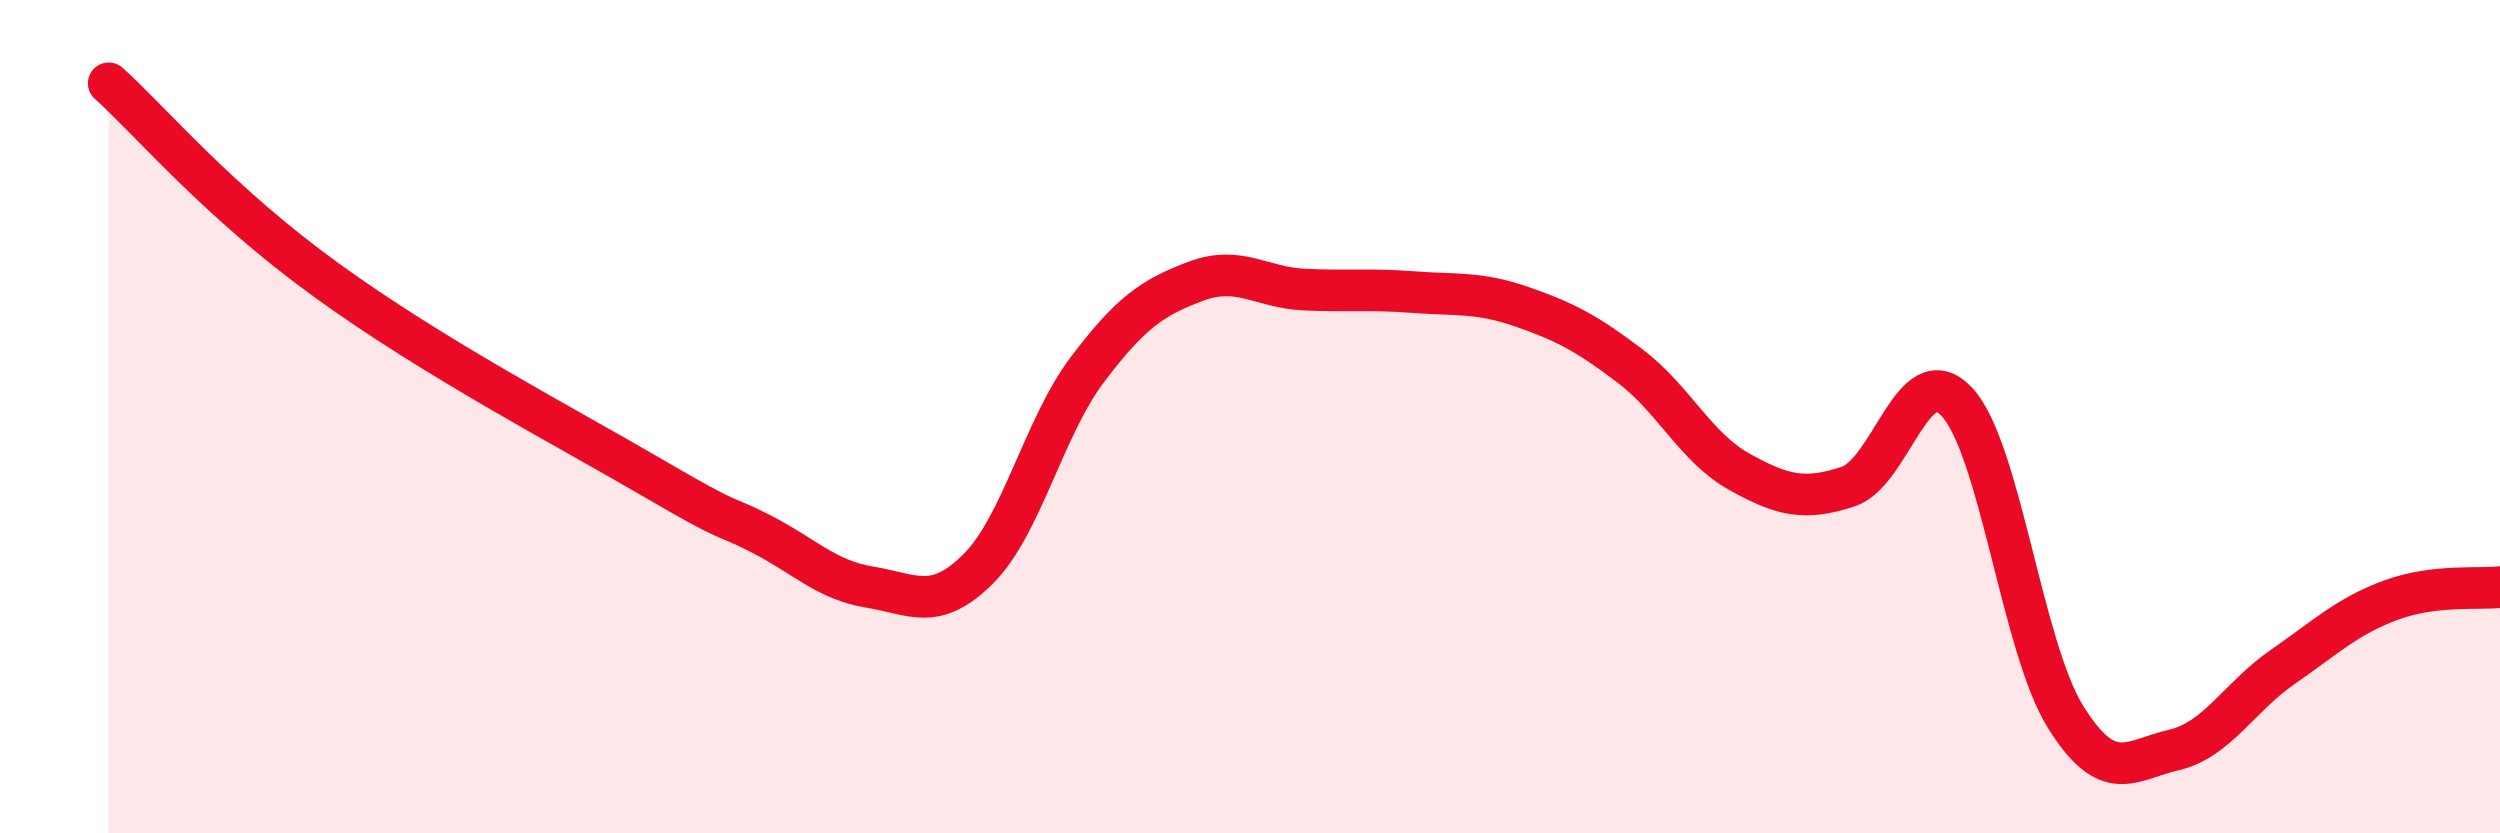
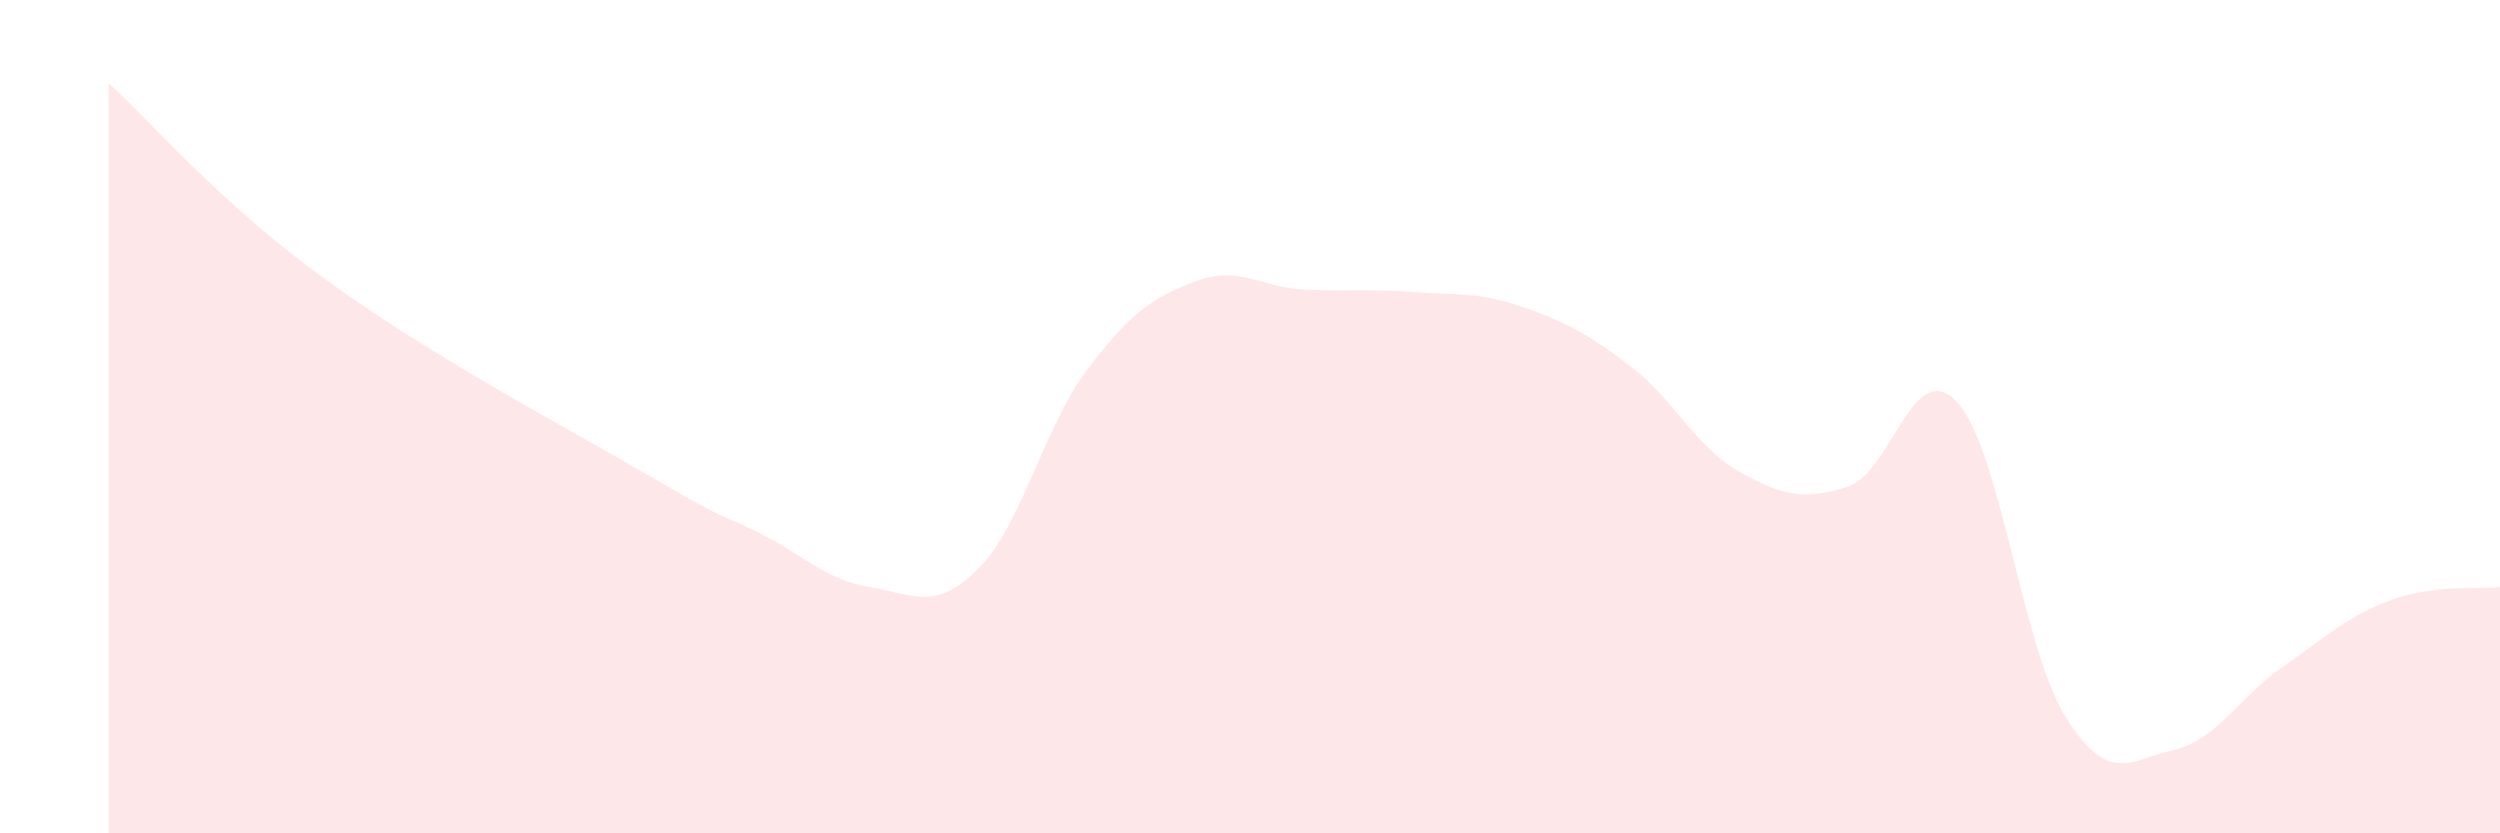
<svg xmlns="http://www.w3.org/2000/svg" width="60" height="20" viewBox="0 0 60 20">
  <path d="M 2.61,2 C 3.65,2.94 5.22,4.83 7.83,6.72 C 10.44,8.61 13.56,10.24 15.65,11.46 C 17.74,12.68 17.22,12.28 18.26,12.81 C 19.3,13.34 19.83,13.92 20.87,14.09 C 21.91,14.26 22.44,14.69 23.48,13.65 C 24.52,12.61 25.05,10.26 26.09,8.88 C 27.13,7.5 27.66,7.14 28.7,6.75 C 29.74,6.36 30.26,6.9 31.3,6.95 C 32.34,7 32.87,6.93 33.91,7.01 C 34.95,7.09 35.48,7 36.52,7.36 C 37.56,7.72 38.09,8 39.13,8.79 C 40.17,9.58 40.7,10.74 41.74,11.32 C 42.78,11.9 43.31,12.02 44.35,11.68 C 45.39,11.34 45.92,8.54 46.96,9.64 C 48,10.74 48.53,15.53 49.57,17.2 C 50.61,18.87 51.13,18.24 52.17,18 C 53.21,17.76 53.74,16.73 54.78,16.01 C 55.82,15.29 56.35,14.78 57.39,14.4 C 58.43,14.02 59.48,14.15 60,14.09L60 20L2.61 20Z" fill="#EB0A25" opacity="0.1" stroke-linecap="round" stroke-linejoin="round" />
-   <path d="M 2.61,2 C 3.65,2.94 5.22,4.83 7.83,6.72 C 10.44,8.61 13.56,10.24 15.65,11.46 C 17.74,12.68 17.22,12.28 18.26,12.81 C 19.3,13.34 19.83,13.92 20.87,14.09 C 21.91,14.26 22.44,14.69 23.48,13.65 C 24.52,12.61 25.05,10.26 26.09,8.88 C 27.13,7.5 27.66,7.14 28.7,6.75 C 29.74,6.36 30.26,6.9 31.3,6.95 C 32.34,7 32.87,6.93 33.91,7.01 C 34.95,7.09 35.48,7 36.52,7.36 C 37.56,7.72 38.09,8 39.13,8.79 C 40.17,9.58 40.7,10.74 41.74,11.32 C 42.78,11.9 43.31,12.02 44.35,11.68 C 45.39,11.34 45.92,8.54 46.96,9.64 C 48,10.74 48.53,15.53 49.57,17.2 C 50.61,18.87 51.13,18.24 52.17,18 C 53.21,17.76 53.74,16.73 54.78,16.01 C 55.82,15.29 56.35,14.78 57.39,14.4 C 58.43,14.02 59.48,14.15 60,14.09" stroke="#EB0A25" stroke-width="1" fill="none" stroke-linecap="round" stroke-linejoin="round" />
</svg>